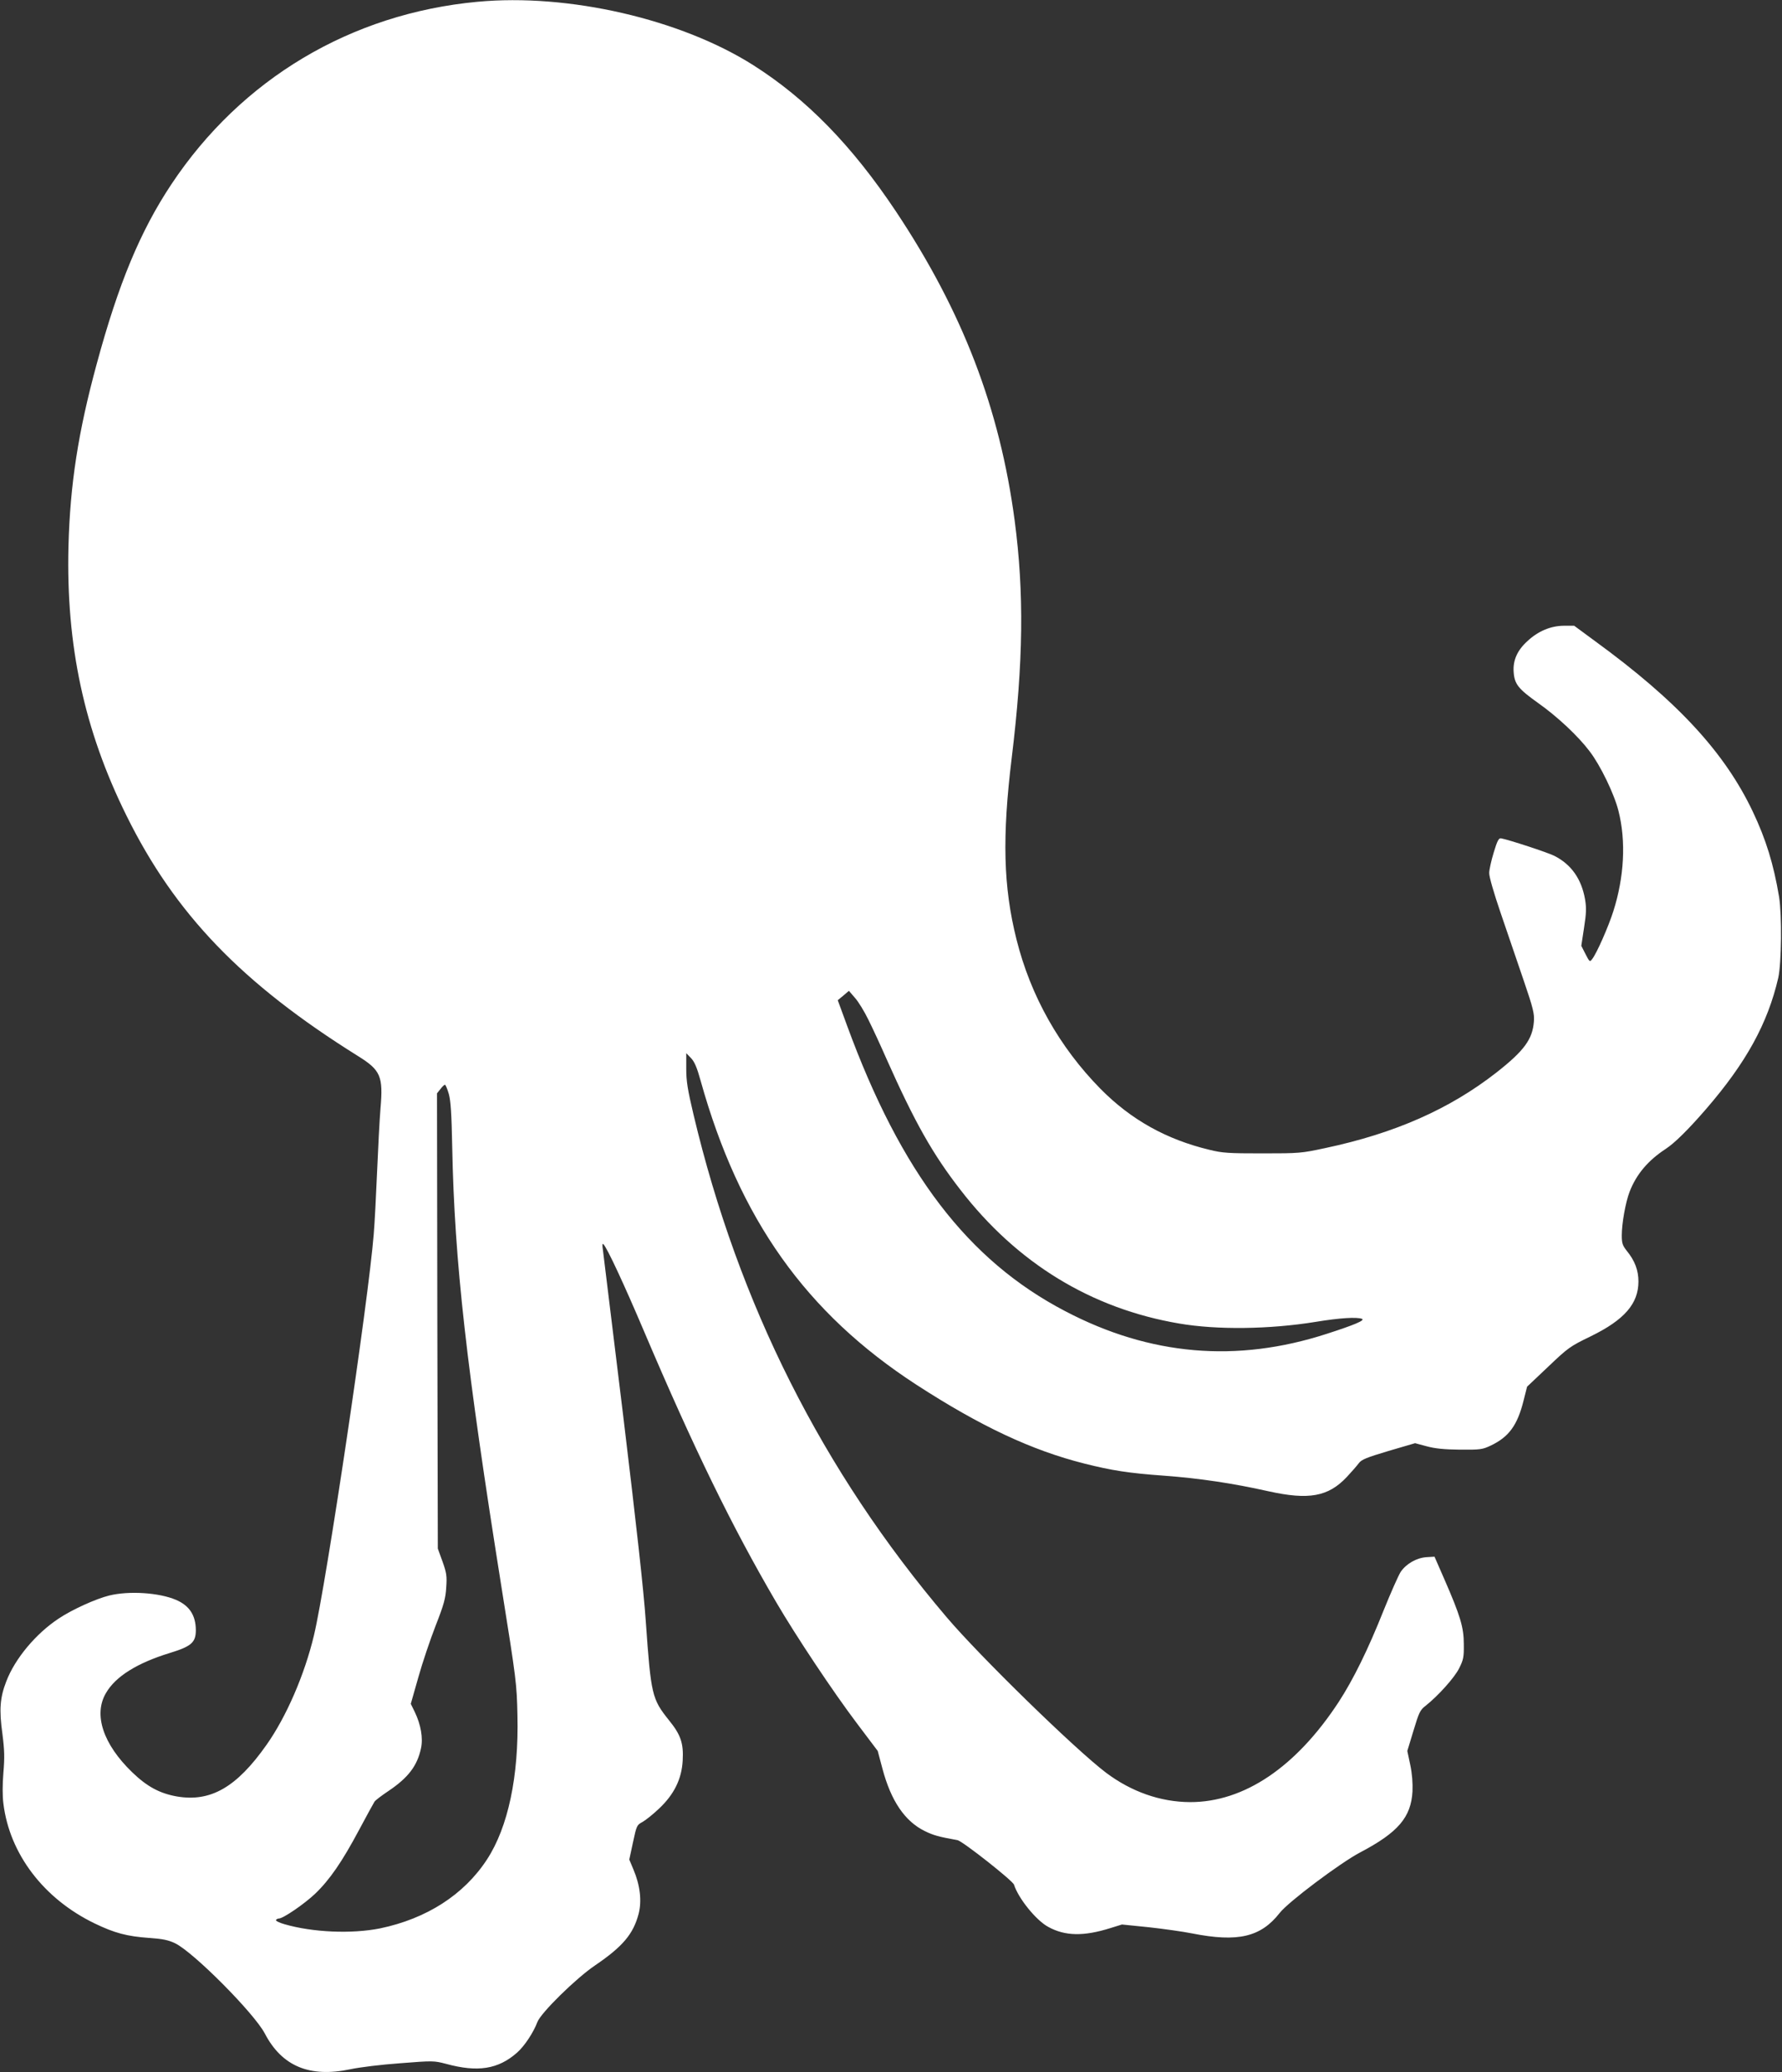
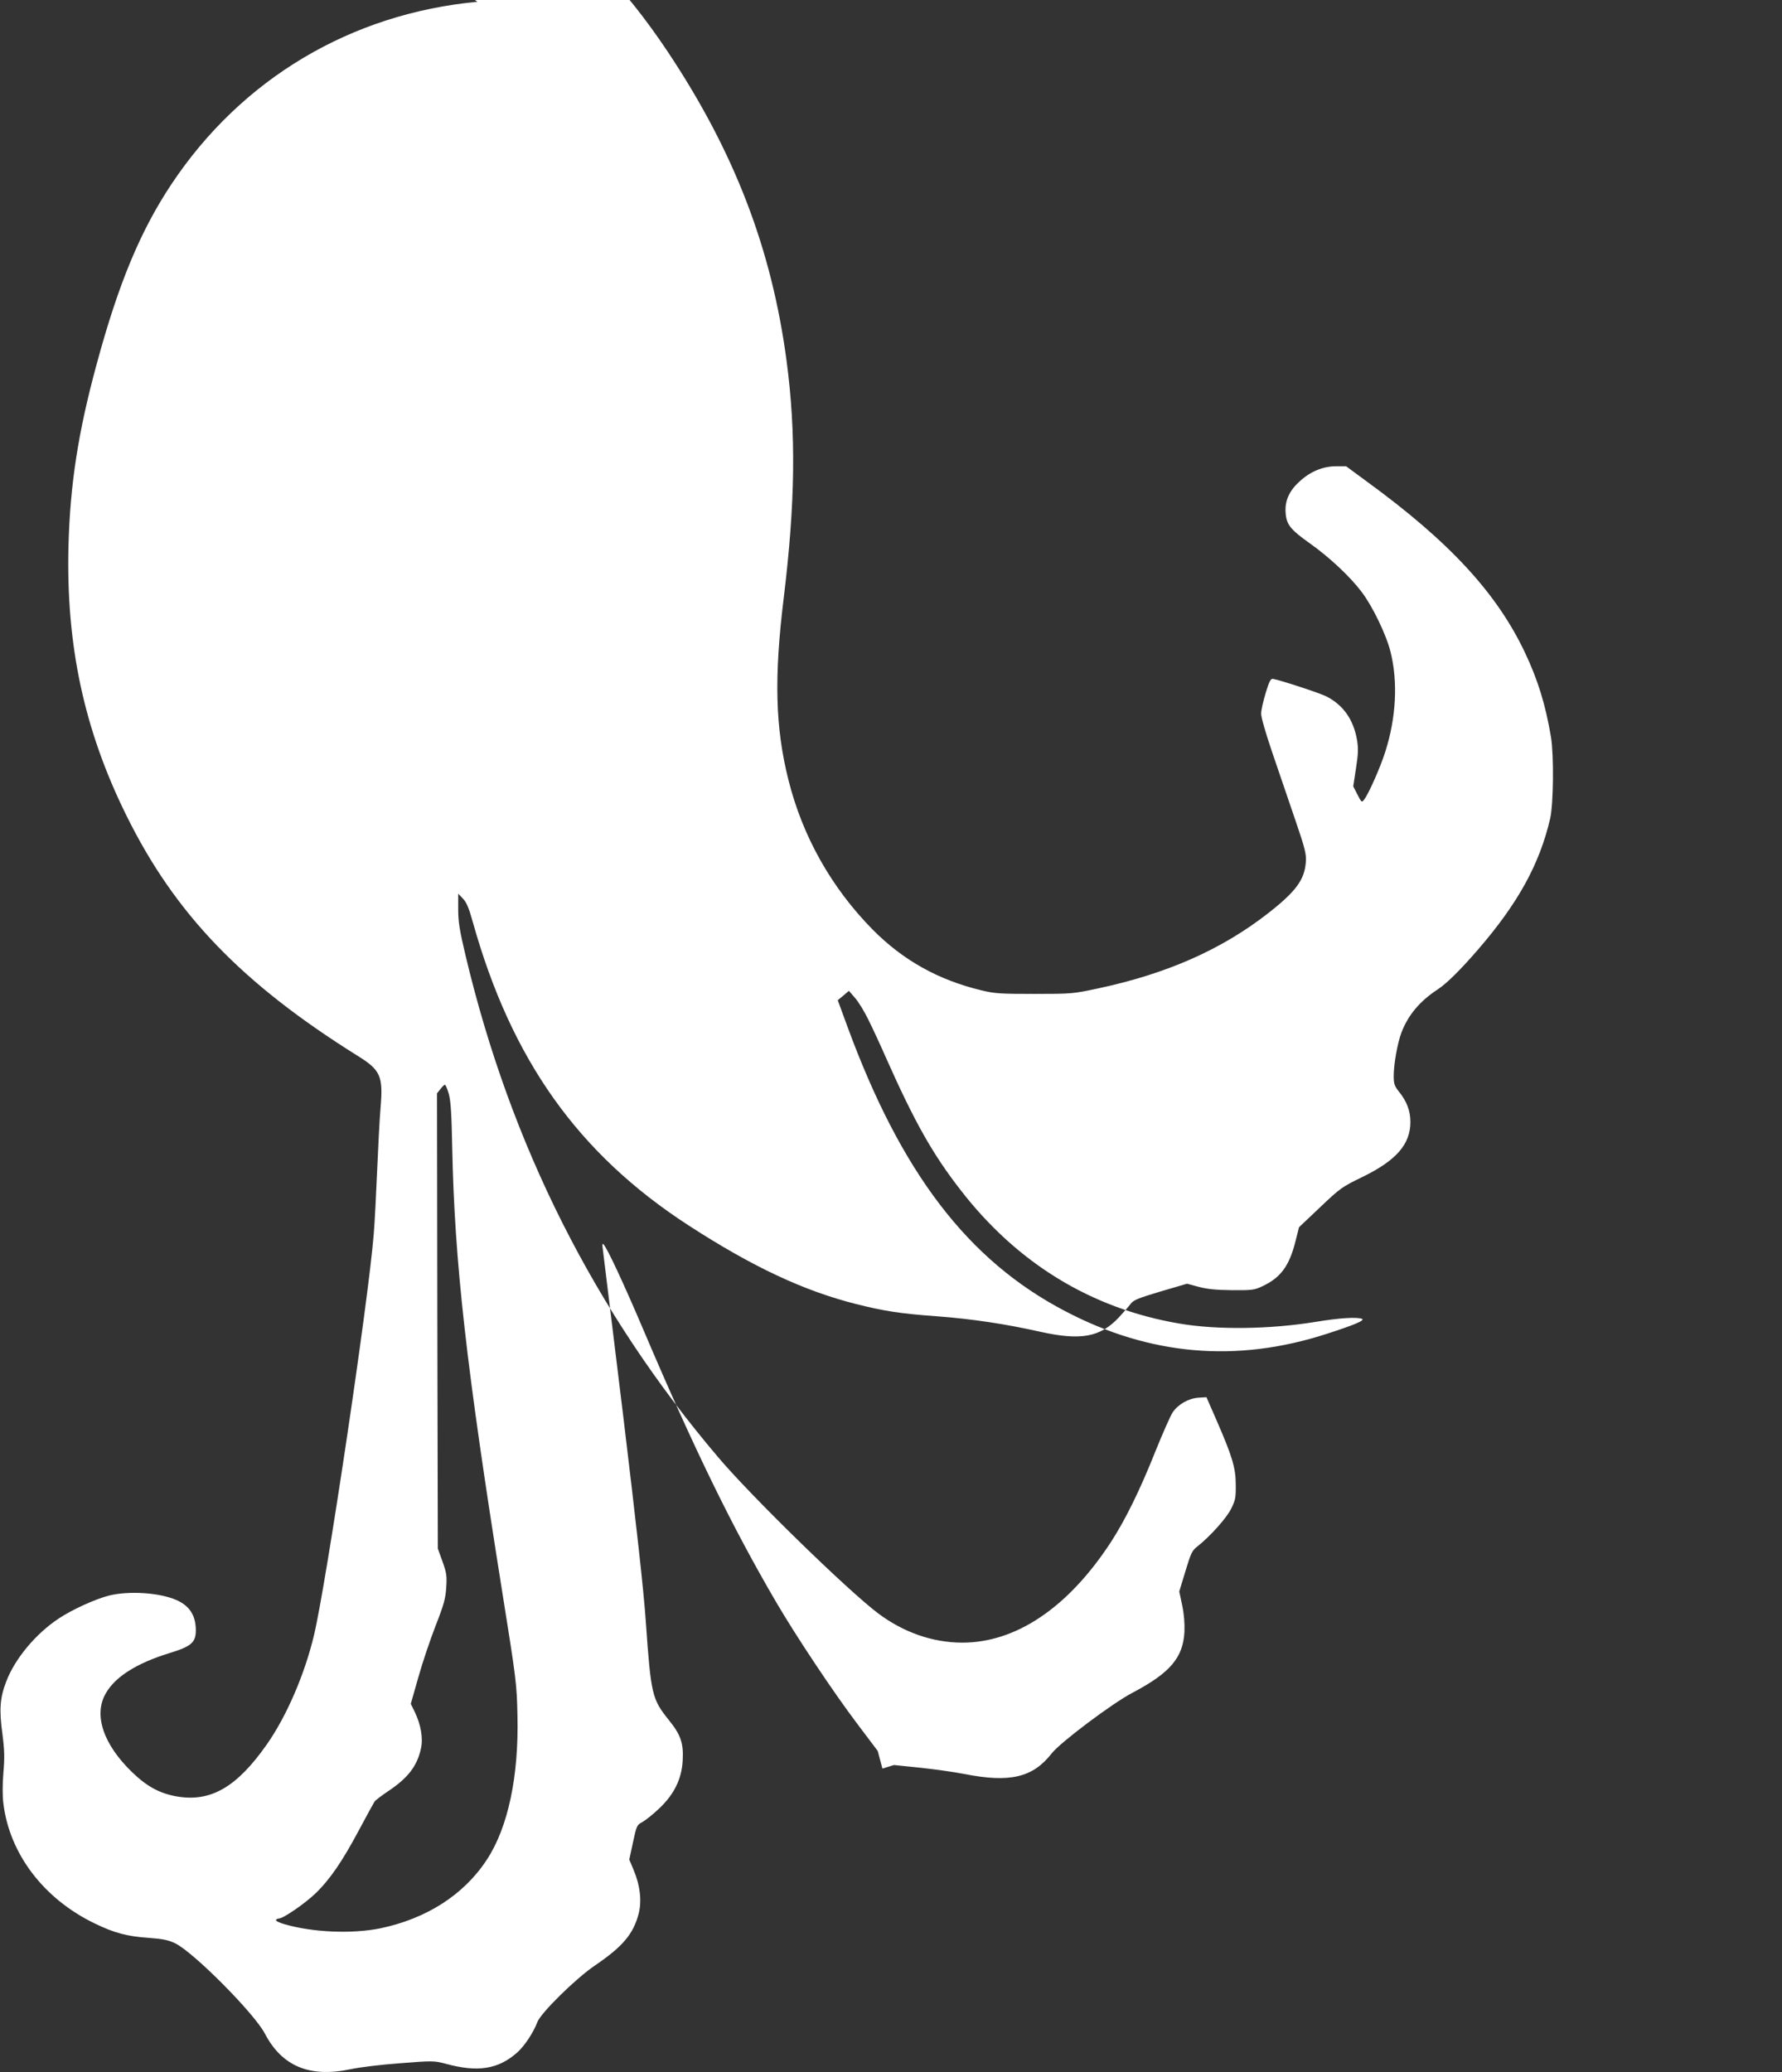
<svg xmlns="http://www.w3.org/2000/svg" version="1.0" width="1101pt" height="1280pt" viewBox="0 0 1101 1280" preserveAspectRatio="xMidYMid meet">
  <rect x="0" y="0" width="1101" height="1280" fill="#333333" stroke="none" />
  <g transform="translate(0,1280) scale(0.1,-0.1)" fill="#ffffff" stroke="none">
-     <path d="M2950 12789 c-782 -73 -1458 -476 -1891 -1127 -192 -289 -327 -613 -462 -1112 -114 -419 -164 -742 -174 -1125 -15 -612 97 -1134 357 -1660 301 -611 716 -1041 1432 -1488 140 -87 156 -125 139 -322 -6 -71 -15 -247 -21 -390 -6 -143 -15 -318 -21 -389 -32 -406 -293 -2157 -369 -2476 -58 -244 -171 -504 -293 -677 -185 -263 -346 -355 -555 -319 -106 19 -184 61 -276 150 -179 173 -240 356 -161 489 59 102 192 185 394 247 134 41 161 65 161 142 -1 91 -39 150 -122 186 -105 45 -291 57 -413 27 -82 -20 -230 -87 -312 -142 -141 -93 -270 -247 -324 -388 -39 -100 -45 -175 -24 -325 13 -102 14 -146 6 -240 -6 -73 -6 -143 0 -190 38 -311 249 -588 563 -740 124 -60 200 -80 338 -90 85 -6 118 -13 160 -33 115 -56 488 -432 554 -557 106 -203 277 -274 529 -221 55 12 193 29 307 37 204 16 208 16 285 -4 195 -53 321 -33 437 69 46 40 102 125 126 189 21 57 239 271 356 350 172 117 237 194 270 320 20 79 9 175 -32 272 l-26 62 23 107 c22 103 24 107 58 125 20 11 65 47 102 82 94 88 141 184 147 298 6 107 -12 159 -85 249 -105 131 -111 156 -143 610 -13 191 -58 593 -139 1265 -66 542 -123 1005 -126 1030 -5 30 -3 42 3 35 23 -22 128 -248 252 -540 308 -724 544 -1207 815 -1670 124 -212 353 -556 502 -753 l126 -167 29 -109 c53 -200 139 -326 262 -386 53 -26 85 -35 202 -56 31 -6 341 -250 349 -275 27 -85 137 -221 212 -261 104 -57 219 -59 384 -7 l71 22 167 -17 c91 -10 211 -27 266 -38 283 -56 425 -23 542 127 52 67 374 309 498 374 234 123 313 217 322 376 2 53 -2 108 -14 165 l-18 85 38 125 c34 113 41 128 75 154 77 61 178 173 207 231 27 54 30 69 29 150 0 103 -21 174 -122 405 l-59 135 -49 -3 c-62 -4 -126 -41 -160 -91 -14 -22 -61 -128 -105 -237 -97 -244 -188 -428 -277 -565 -264 -404 -586 -621 -920 -620 -183 1 -362 64 -519 182 -190 144 -777 716 -985 961 -766 901 -1285 1932 -1563 3103 -37 156 -45 207 -45 285 l0 95 29 -30 c22 -23 37 -58 60 -141 239 -855 652 -1435 1333 -1877 395 -256 712 -405 1038 -487 171 -43 273 -59 495 -75 216 -16 424 -47 642 -96 249 -55 369 -34 484 88 30 32 63 70 74 85 17 23 47 35 184 76 l164 48 71 -19 c51 -14 108 -20 206 -21 126 -1 139 1 190 25 112 53 165 125 203 277 l22 87 130 123 c124 118 135 126 263 188 209 102 295 202 295 339 0 68 -22 128 -72 189 -26 33 -31 47 -31 95 0 74 23 203 48 269 42 109 114 194 224 266 55 36 139 119 249 246 248 287 381 529 446 811 20 91 23 386 5 499 -34 203 -81 355 -162 526 -174 367 -467 684 -975 1054 l-129 95 -66 0 c-79 -1 -157 -33 -223 -95 -63 -57 -90 -119 -85 -190 5 -76 29 -105 151 -192 119 -84 248 -205 318 -298 67 -87 153 -265 179 -370 47 -186 35 -408 -32 -618 -30 -95 -103 -261 -131 -296 -14 -19 -16 -18 -41 31 l-26 51 17 112 c14 90 15 123 6 176 -22 125 -85 215 -190 268 -42 21 -280 99 -329 108 -14 2 -23 -14 -45 -87 -15 -49 -28 -107 -28 -127 -1 -22 29 -125 70 -245 39 -115 102 -300 141 -413 61 -178 69 -212 65 -260 -8 -109 -61 -181 -232 -315 -288 -225 -627 -375 -1056 -466 -149 -32 -161 -33 -389 -33 -208 0 -246 2 -327 22 -267 64 -485 186 -673 376 -255 259 -433 576 -520 925 -81 323 -89 631 -29 1121 72 591 77 1019 18 1465 -92 693 -322 1291 -734 1910 -271 406 -551 693 -880 902 -449 285 -1144 445 -1705 392z m2416 -6289 c26 -52 76 -160 111 -240 175 -393 286 -589 456 -808 351 -455 810 -735 1353 -827 232 -40 557 -36 841 10 152 25 255 31 288 19 21 -9 -48 -38 -219 -93 -556 -180 -1091 -134 -1614 140 -602 314 -1015 855 -1348 1763 l-58 158 35 29 34 29 37 -43 c21 -23 59 -85 84 -137z m-2593 -457 c12 -44 17 -123 21 -328 14 -709 87 -1355 307 -2735 89 -556 92 -582 96 -775 9 -377 -58 -691 -188 -890 -142 -218 -373 -366 -661 -426 -175 -35 -416 -25 -591 26 -32 9 -55 21 -52 26 4 5 11 9 18 9 26 0 155 88 223 152 90 86 167 197 274 398 45 85 88 162 94 172 6 9 46 39 88 67 120 81 176 154 199 262 14 63 -1 147 -38 224 l-25 51 47 165 c25 90 74 234 107 319 51 130 61 168 65 235 5 70 2 90 -23 160 l-29 80 -3 1406 -2 1406 21 26 c11 15 24 27 28 27 4 0 15 -26 24 -57z" />
+     <path d="M2950 12789 c-782 -73 -1458 -476 -1891 -1127 -192 -289 -327 -613 -462 -1112 -114 -419 -164 -742 -174 -1125 -15 -612 97 -1134 357 -1660 301 -611 716 -1041 1432 -1488 140 -87 156 -125 139 -322 -6 -71 -15 -247 -21 -390 -6 -143 -15 -318 -21 -389 -32 -406 -293 -2157 -369 -2476 -58 -244 -171 -504 -293 -677 -185 -263 -346 -355 -555 -319 -106 19 -184 61 -276 150 -179 173 -240 356 -161 489 59 102 192 185 394 247 134 41 161 65 161 142 -1 91 -39 150 -122 186 -105 45 -291 57 -413 27 -82 -20 -230 -87 -312 -142 -141 -93 -270 -247 -324 -388 -39 -100 -45 -175 -24 -325 13 -102 14 -146 6 -240 -6 -73 -6 -143 0 -190 38 -311 249 -588 563 -740 124 -60 200 -80 338 -90 85 -6 118 -13 160 -33 115 -56 488 -432 554 -557 106 -203 277 -274 529 -221 55 12 193 29 307 37 204 16 208 16 285 -4 195 -53 321 -33 437 69 46 40 102 125 126 189 21 57 239 271 356 350 172 117 237 194 270 320 20 79 9 175 -32 272 l-26 62 23 107 c22 103 24 107 58 125 20 11 65 47 102 82 94 88 141 184 147 298 6 107 -12 159 -85 249 -105 131 -111 156 -143 610 -13 191 -58 593 -139 1265 -66 542 -123 1005 -126 1030 -5 30 -3 42 3 35 23 -22 128 -248 252 -540 308 -724 544 -1207 815 -1670 124 -212 353 -556 502 -753 l126 -167 29 -109 l71 22 167 -17 c91 -10 211 -27 266 -38 283 -56 425 -23 542 127 52 67 374 309 498 374 234 123 313 217 322 376 2 53 -2 108 -14 165 l-18 85 38 125 c34 113 41 128 75 154 77 61 178 173 207 231 27 54 30 69 29 150 0 103 -21 174 -122 405 l-59 135 -49 -3 c-62 -4 -126 -41 -160 -91 -14 -22 -61 -128 -105 -237 -97 -244 -188 -428 -277 -565 -264 -404 -586 -621 -920 -620 -183 1 -362 64 -519 182 -190 144 -777 716 -985 961 -766 901 -1285 1932 -1563 3103 -37 156 -45 207 -45 285 l0 95 29 -30 c22 -23 37 -58 60 -141 239 -855 652 -1435 1333 -1877 395 -256 712 -405 1038 -487 171 -43 273 -59 495 -75 216 -16 424 -47 642 -96 249 -55 369 -34 484 88 30 32 63 70 74 85 17 23 47 35 184 76 l164 48 71 -19 c51 -14 108 -20 206 -21 126 -1 139 1 190 25 112 53 165 125 203 277 l22 87 130 123 c124 118 135 126 263 188 209 102 295 202 295 339 0 68 -22 128 -72 189 -26 33 -31 47 -31 95 0 74 23 203 48 269 42 109 114 194 224 266 55 36 139 119 249 246 248 287 381 529 446 811 20 91 23 386 5 499 -34 203 -81 355 -162 526 -174 367 -467 684 -975 1054 l-129 95 -66 0 c-79 -1 -157 -33 -223 -95 -63 -57 -90 -119 -85 -190 5 -76 29 -105 151 -192 119 -84 248 -205 318 -298 67 -87 153 -265 179 -370 47 -186 35 -408 -32 -618 -30 -95 -103 -261 -131 -296 -14 -19 -16 -18 -41 31 l-26 51 17 112 c14 90 15 123 6 176 -22 125 -85 215 -190 268 -42 21 -280 99 -329 108 -14 2 -23 -14 -45 -87 -15 -49 -28 -107 -28 -127 -1 -22 29 -125 70 -245 39 -115 102 -300 141 -413 61 -178 69 -212 65 -260 -8 -109 -61 -181 -232 -315 -288 -225 -627 -375 -1056 -466 -149 -32 -161 -33 -389 -33 -208 0 -246 2 -327 22 -267 64 -485 186 -673 376 -255 259 -433 576 -520 925 -81 323 -89 631 -29 1121 72 591 77 1019 18 1465 -92 693 -322 1291 -734 1910 -271 406 -551 693 -880 902 -449 285 -1144 445 -1705 392z m2416 -6289 c26 -52 76 -160 111 -240 175 -393 286 -589 456 -808 351 -455 810 -735 1353 -827 232 -40 557 -36 841 10 152 25 255 31 288 19 21 -9 -48 -38 -219 -93 -556 -180 -1091 -134 -1614 140 -602 314 -1015 855 -1348 1763 l-58 158 35 29 34 29 37 -43 c21 -23 59 -85 84 -137z m-2593 -457 c12 -44 17 -123 21 -328 14 -709 87 -1355 307 -2735 89 -556 92 -582 96 -775 9 -377 -58 -691 -188 -890 -142 -218 -373 -366 -661 -426 -175 -35 -416 -25 -591 26 -32 9 -55 21 -52 26 4 5 11 9 18 9 26 0 155 88 223 152 90 86 167 197 274 398 45 85 88 162 94 172 6 9 46 39 88 67 120 81 176 154 199 262 14 63 -1 147 -38 224 l-25 51 47 165 c25 90 74 234 107 319 51 130 61 168 65 235 5 70 2 90 -23 160 l-29 80 -3 1406 -2 1406 21 26 c11 15 24 27 28 27 4 0 15 -26 24 -57z" />
  </g>
</svg>